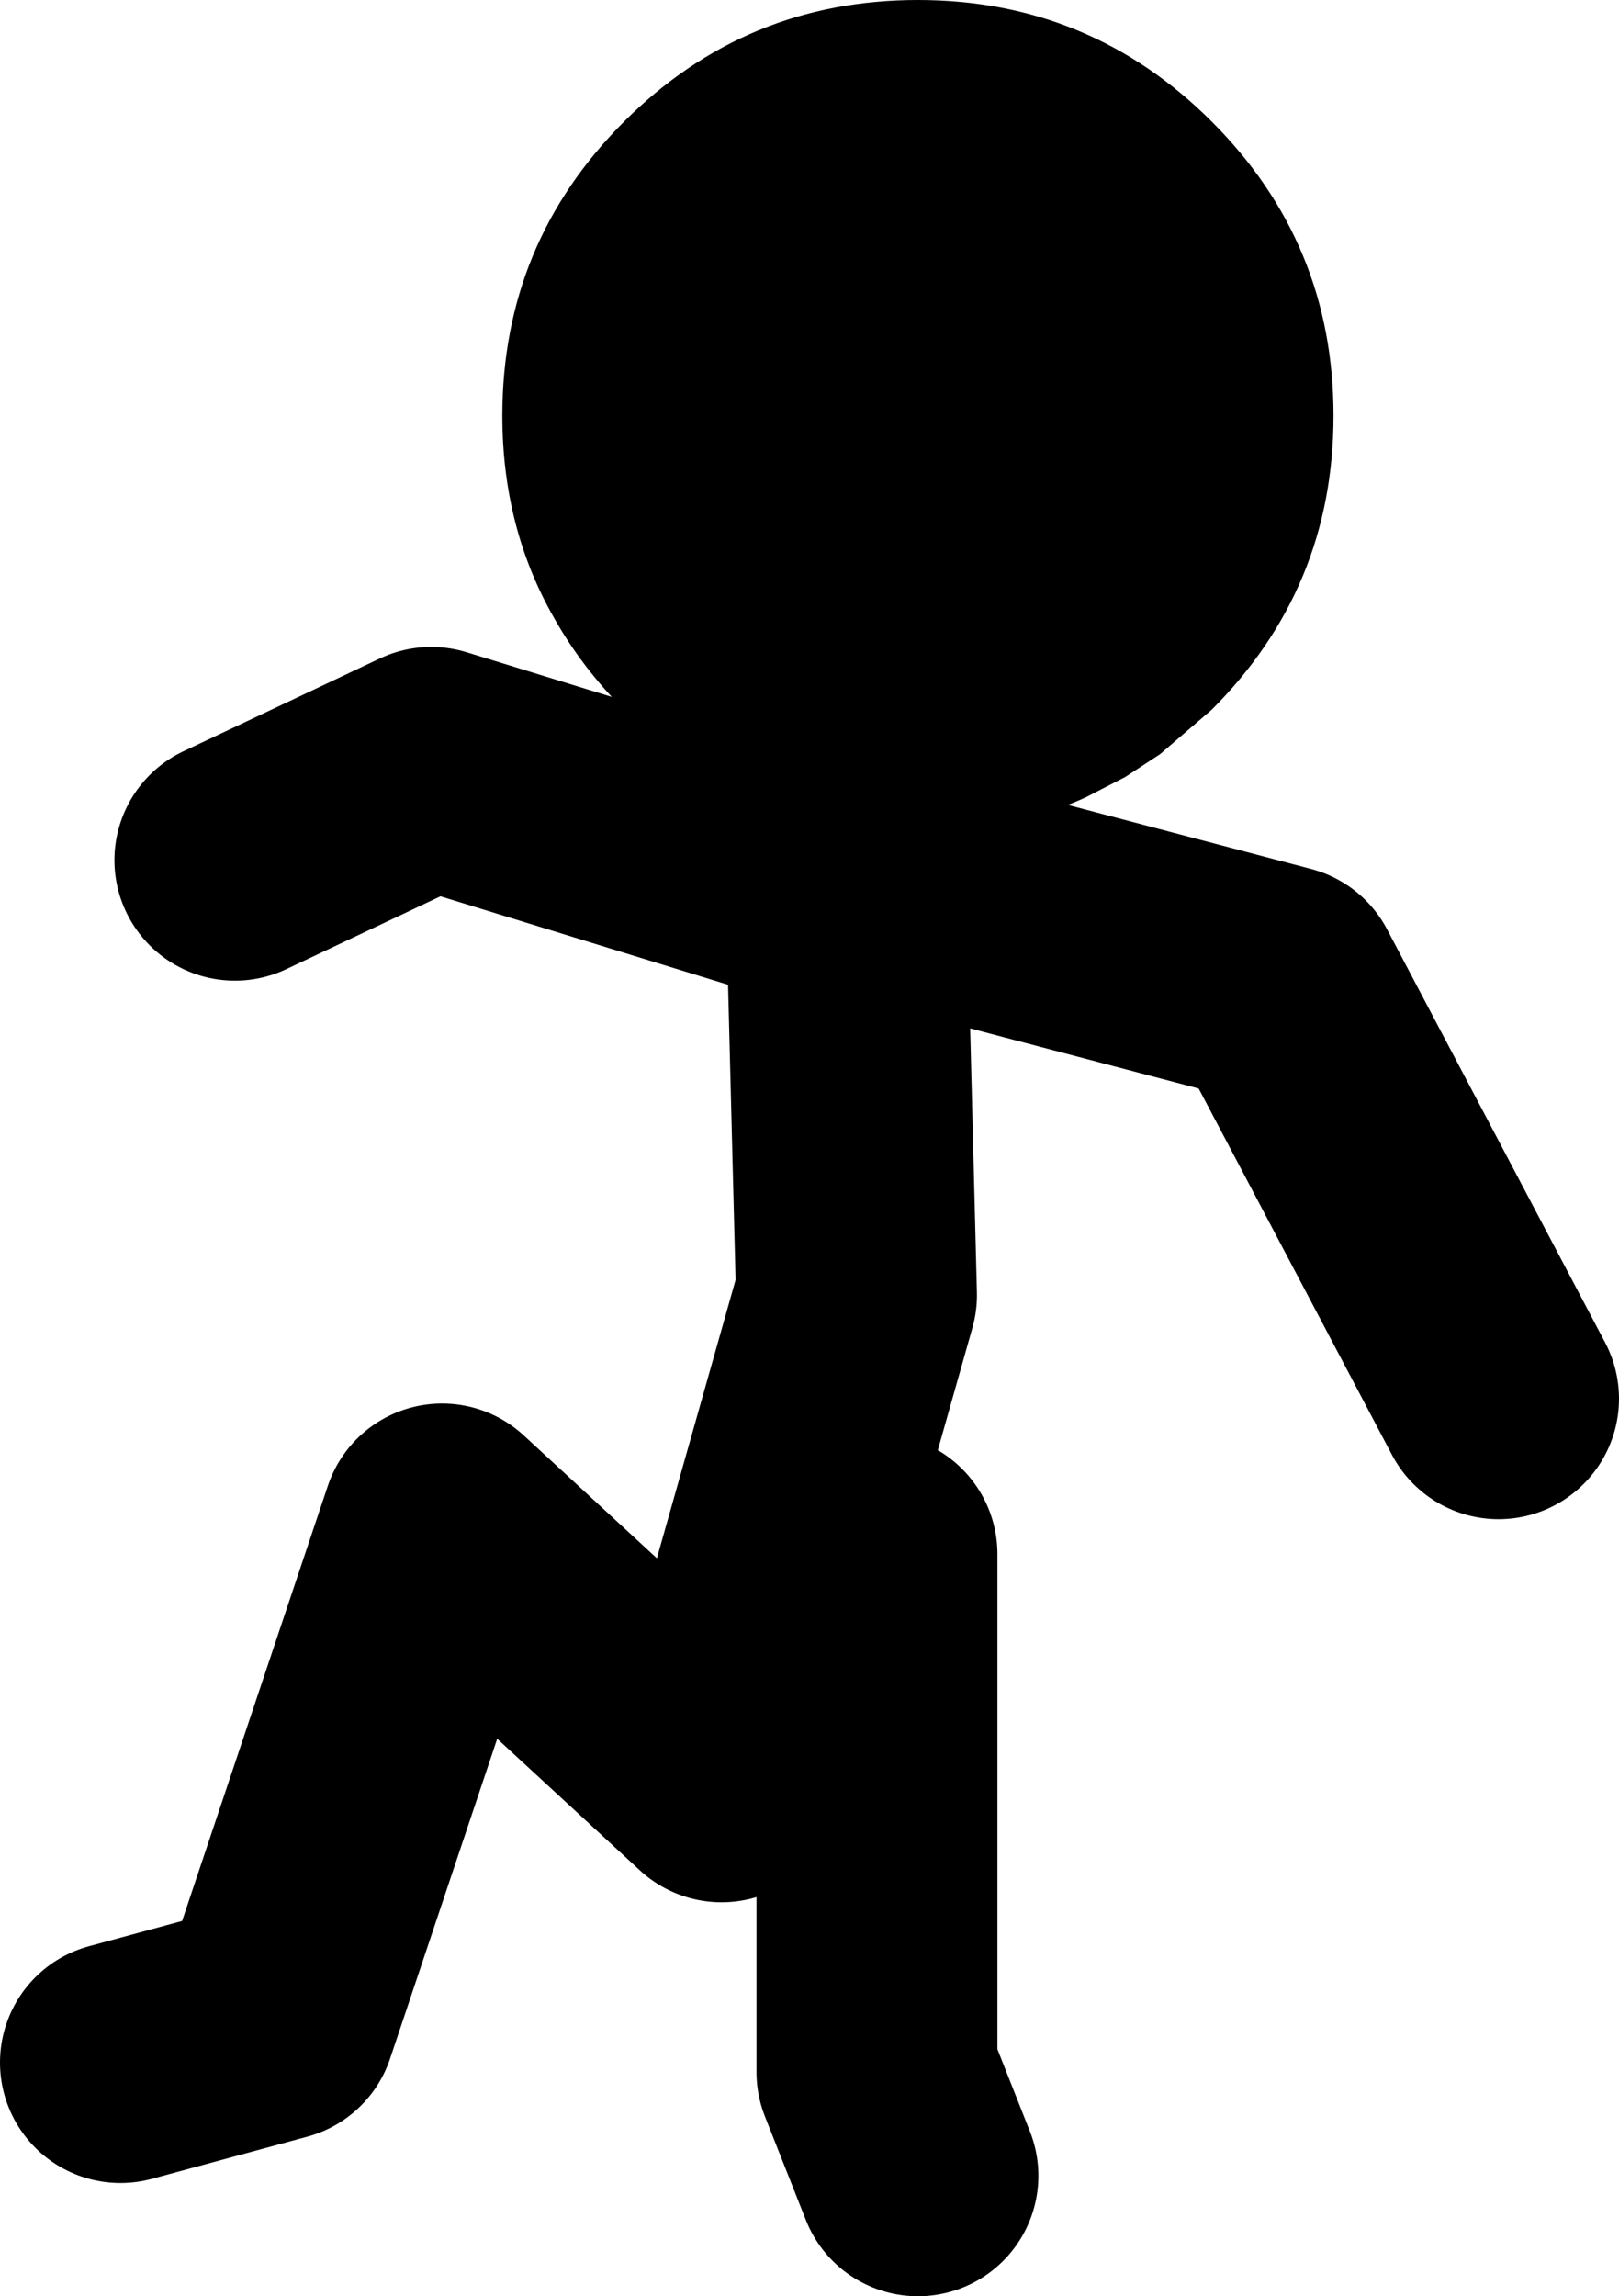
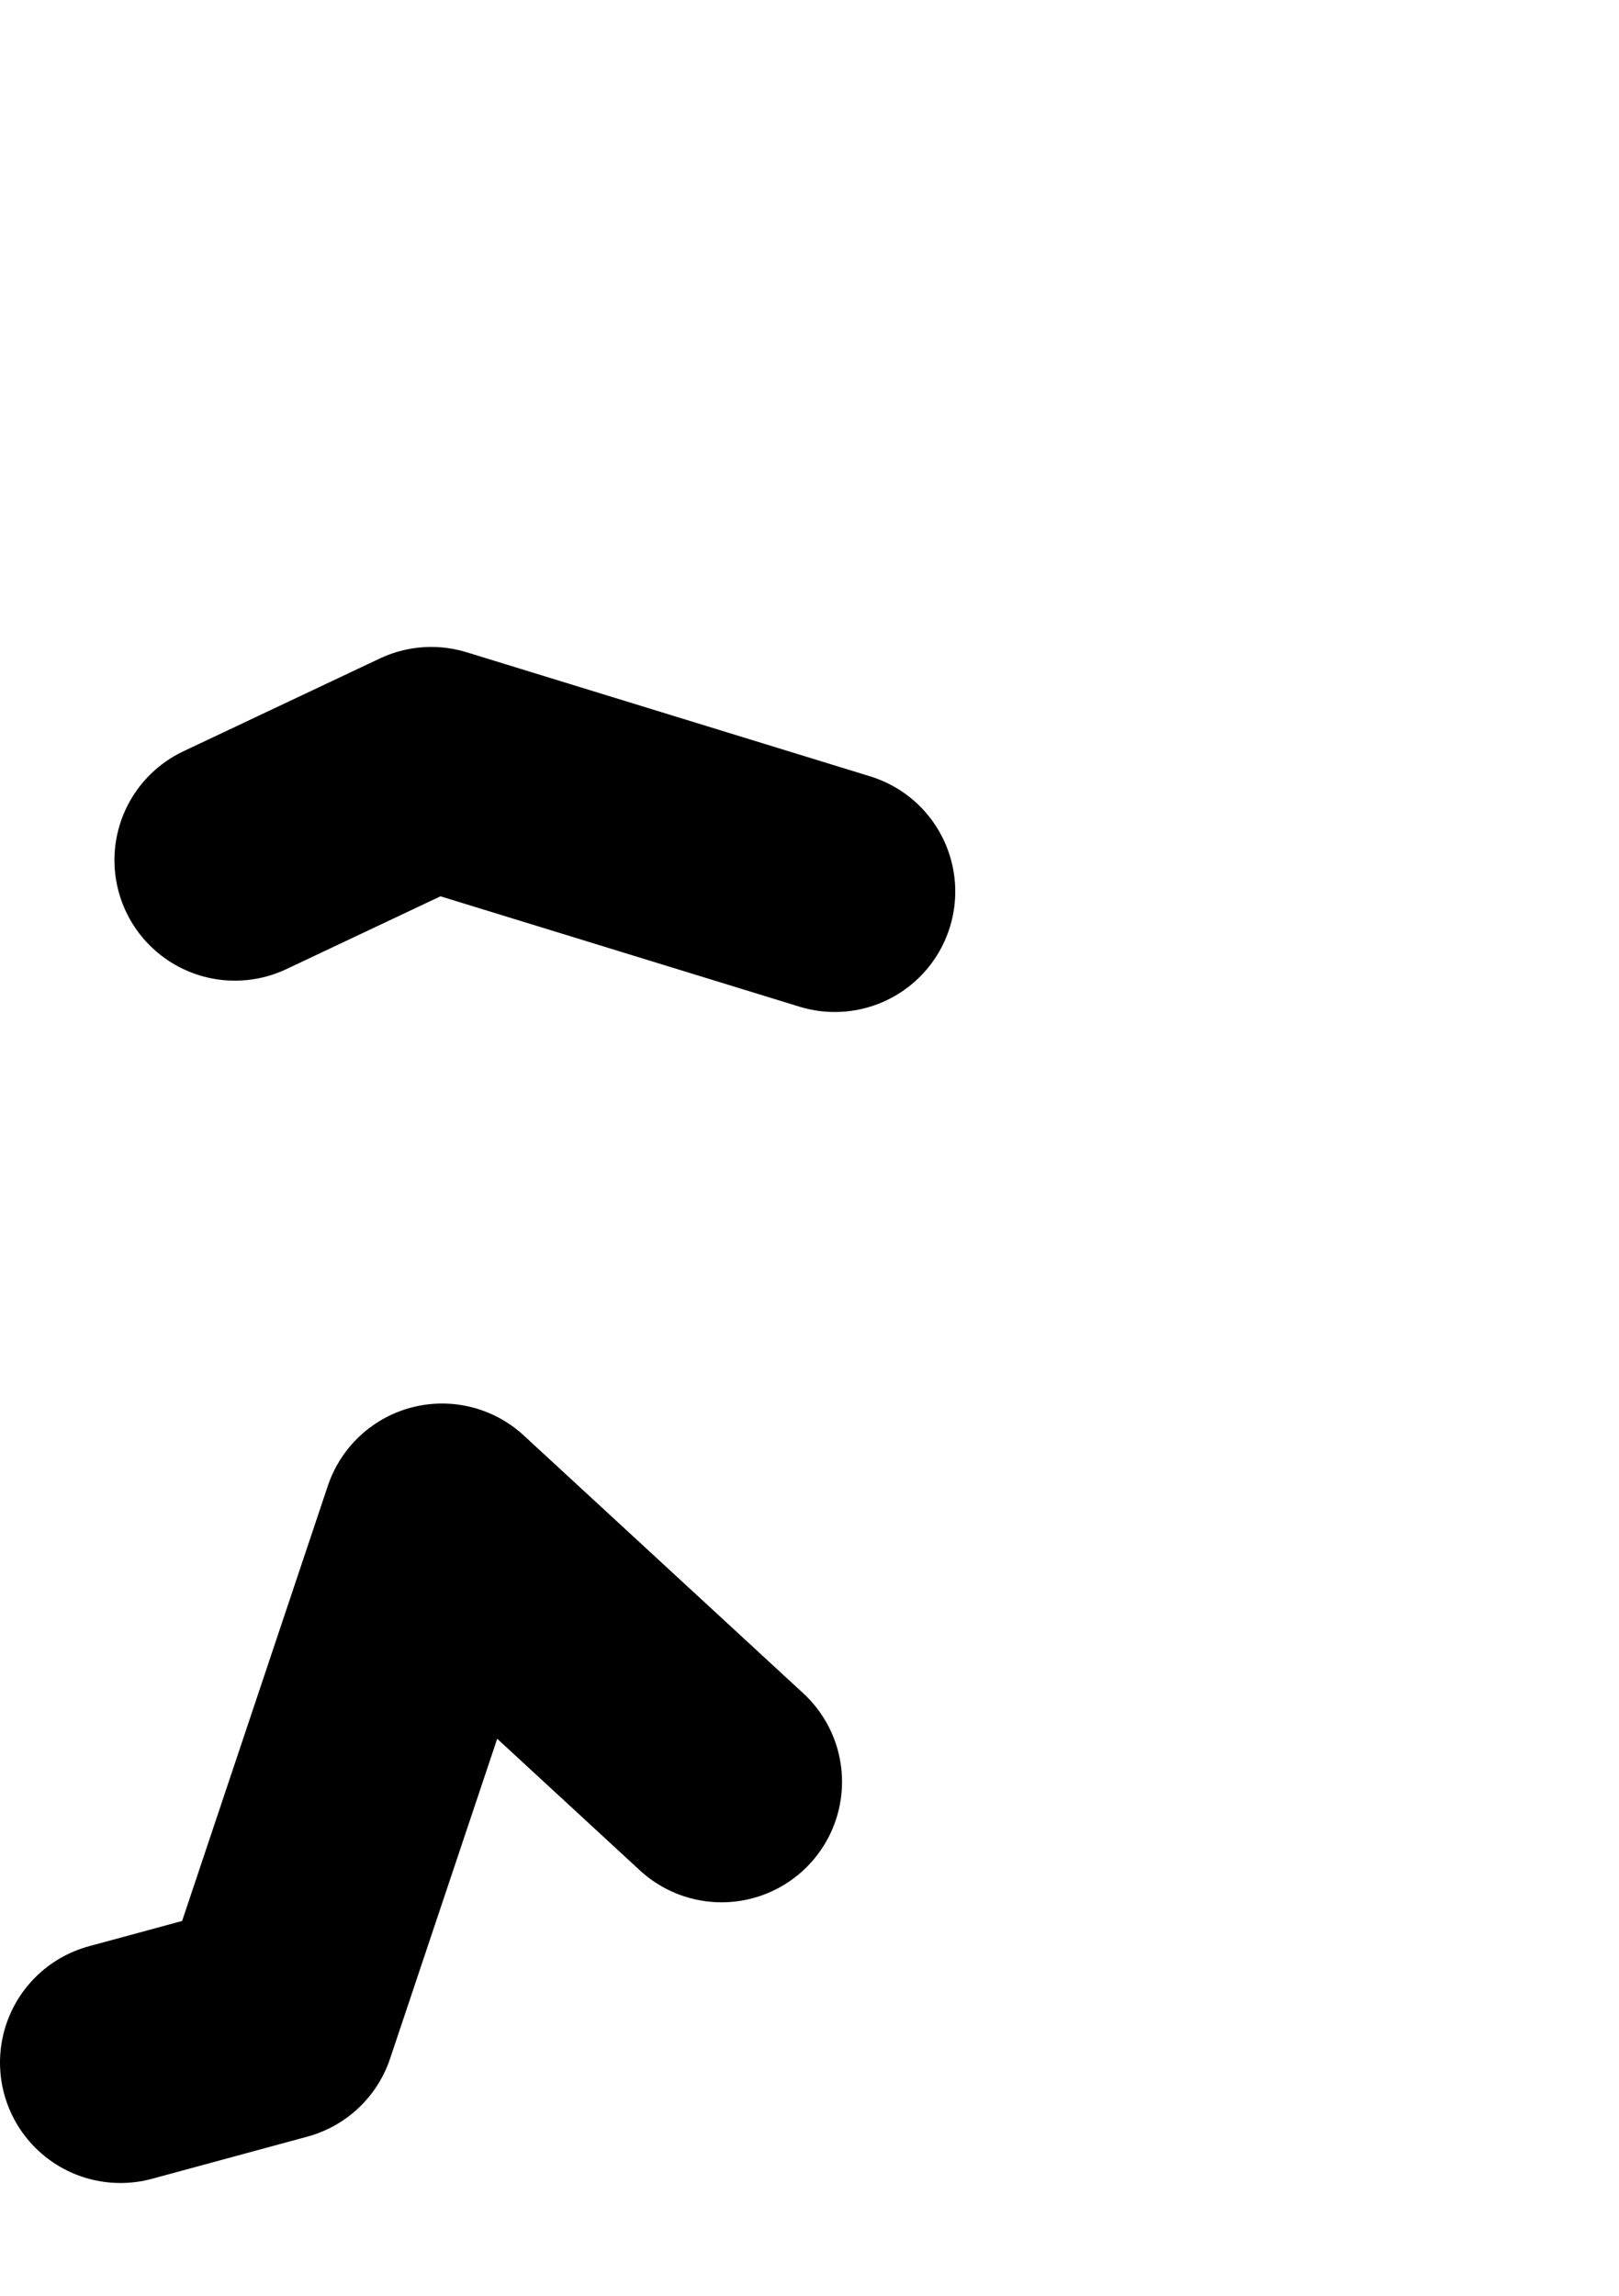
<svg xmlns="http://www.w3.org/2000/svg" height="95.3px" width="67.2px">
  <g transform="matrix(1.0, 0.0, 0.0, 1.0, -308.3, -105.7)">
-     <path d="M342.95 142.7 L326.2 137.55 318.05 141.4 M346.4 196.0 L344.7 191.7 344.7 170.2 338.25 179.25 343.85 159.45 343.4 141.85 361.45 146.6 370.5 163.75 M338.25 179.65 L326.65 168.95 319.75 189.55 313.3 191.3" fill="none" stroke="#000000" stroke-linecap="round" stroke-linejoin="round" stroke-width="10.0" />
-     <path d="M346.4 105.7 Q353.55 105.7 358.6 110.75 363.65 115.8 363.65 122.95 363.65 130.1 358.6 135.15 L356.45 137.0 355.0 137.95 353.35 138.8 Q351.25 139.75 348.9 140.05 L347.5 140.2 346.4 140.2 345.05 140.15 344.25 140.1 Q340.45 139.65 337.25 137.65 335.65 136.6 334.2 135.15 332.45 133.4 331.3 131.35 329.15 127.6 329.15 122.95 329.15 115.8 334.2 110.75 339.25 105.7 346.4 105.7" fill="#000000" fill-rule="evenodd" stroke="none" />
+     <path d="M342.95 142.7 L326.2 137.55 318.05 141.4 M346.4 196.0 M338.25 179.65 L326.65 168.95 319.75 189.55 313.3 191.3" fill="none" stroke="#000000" stroke-linecap="round" stroke-linejoin="round" stroke-width="10.0" />
  </g>
</svg>